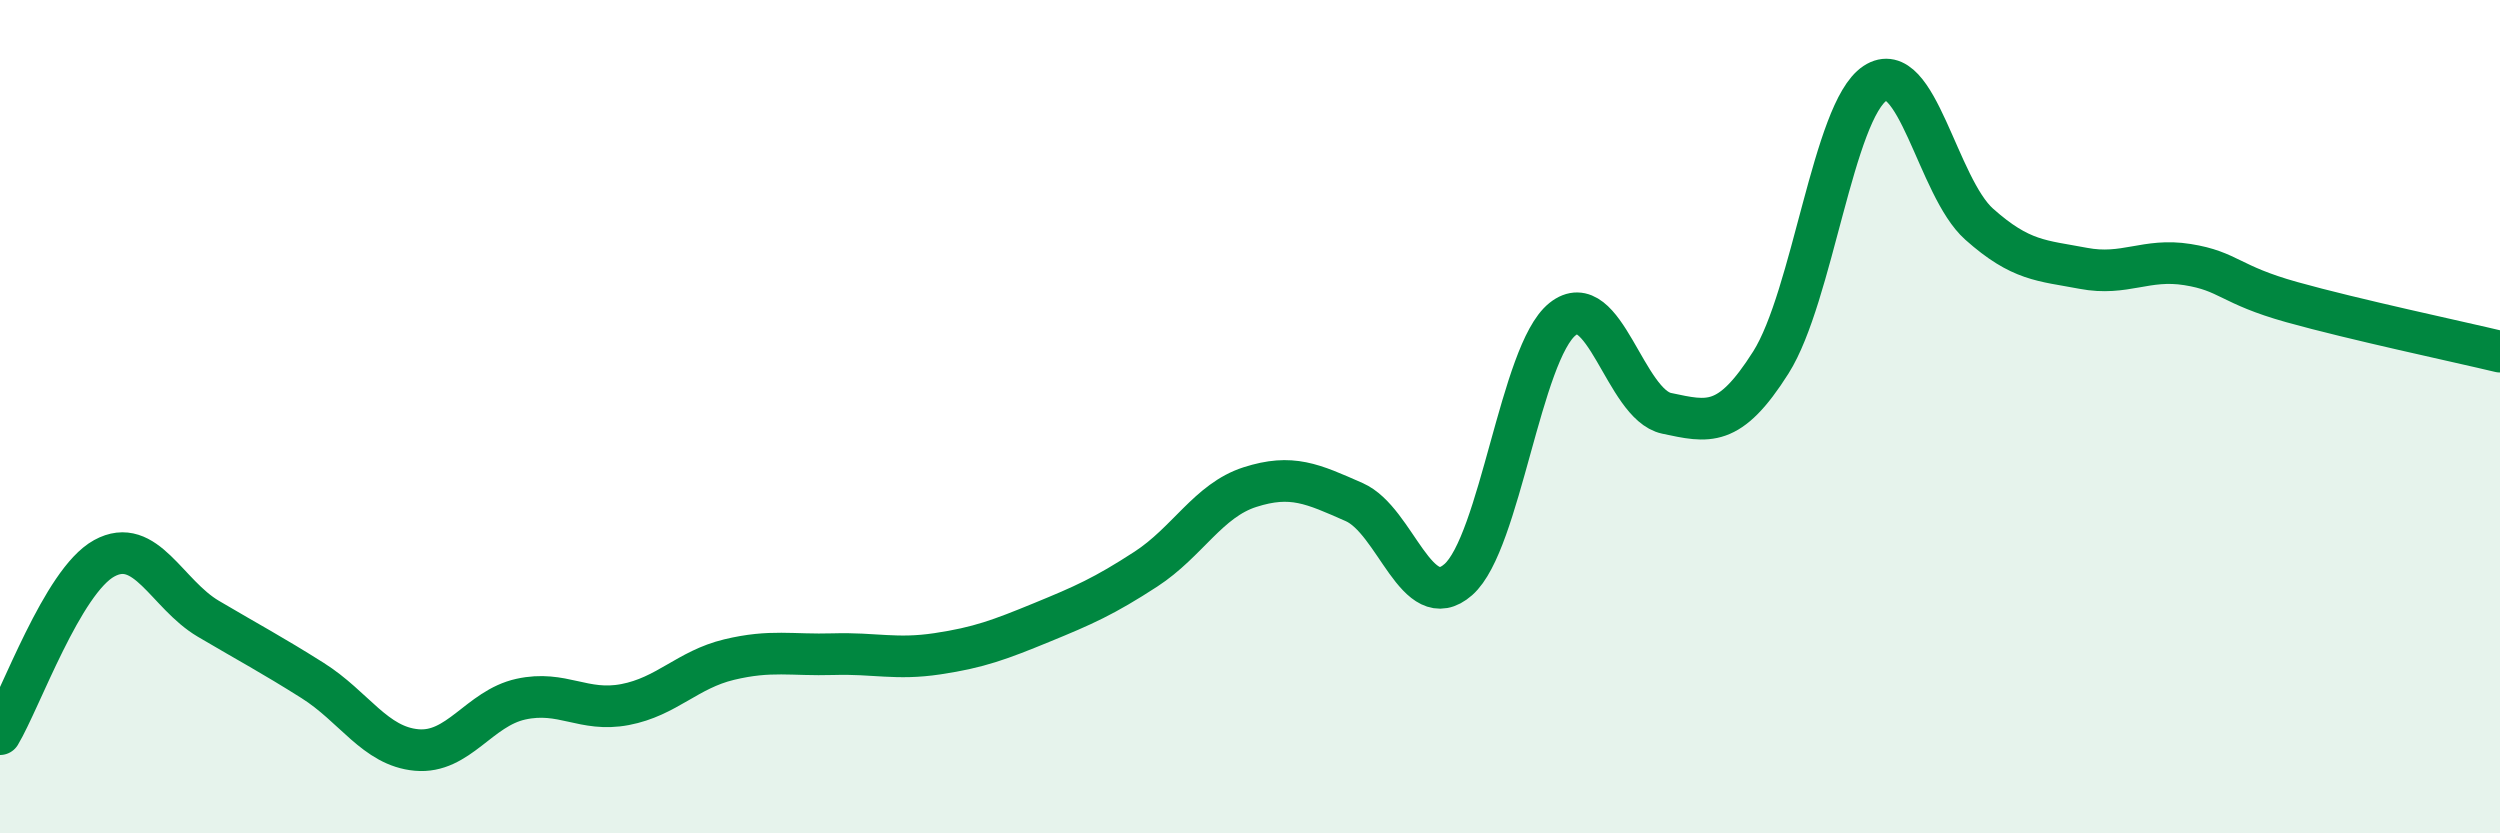
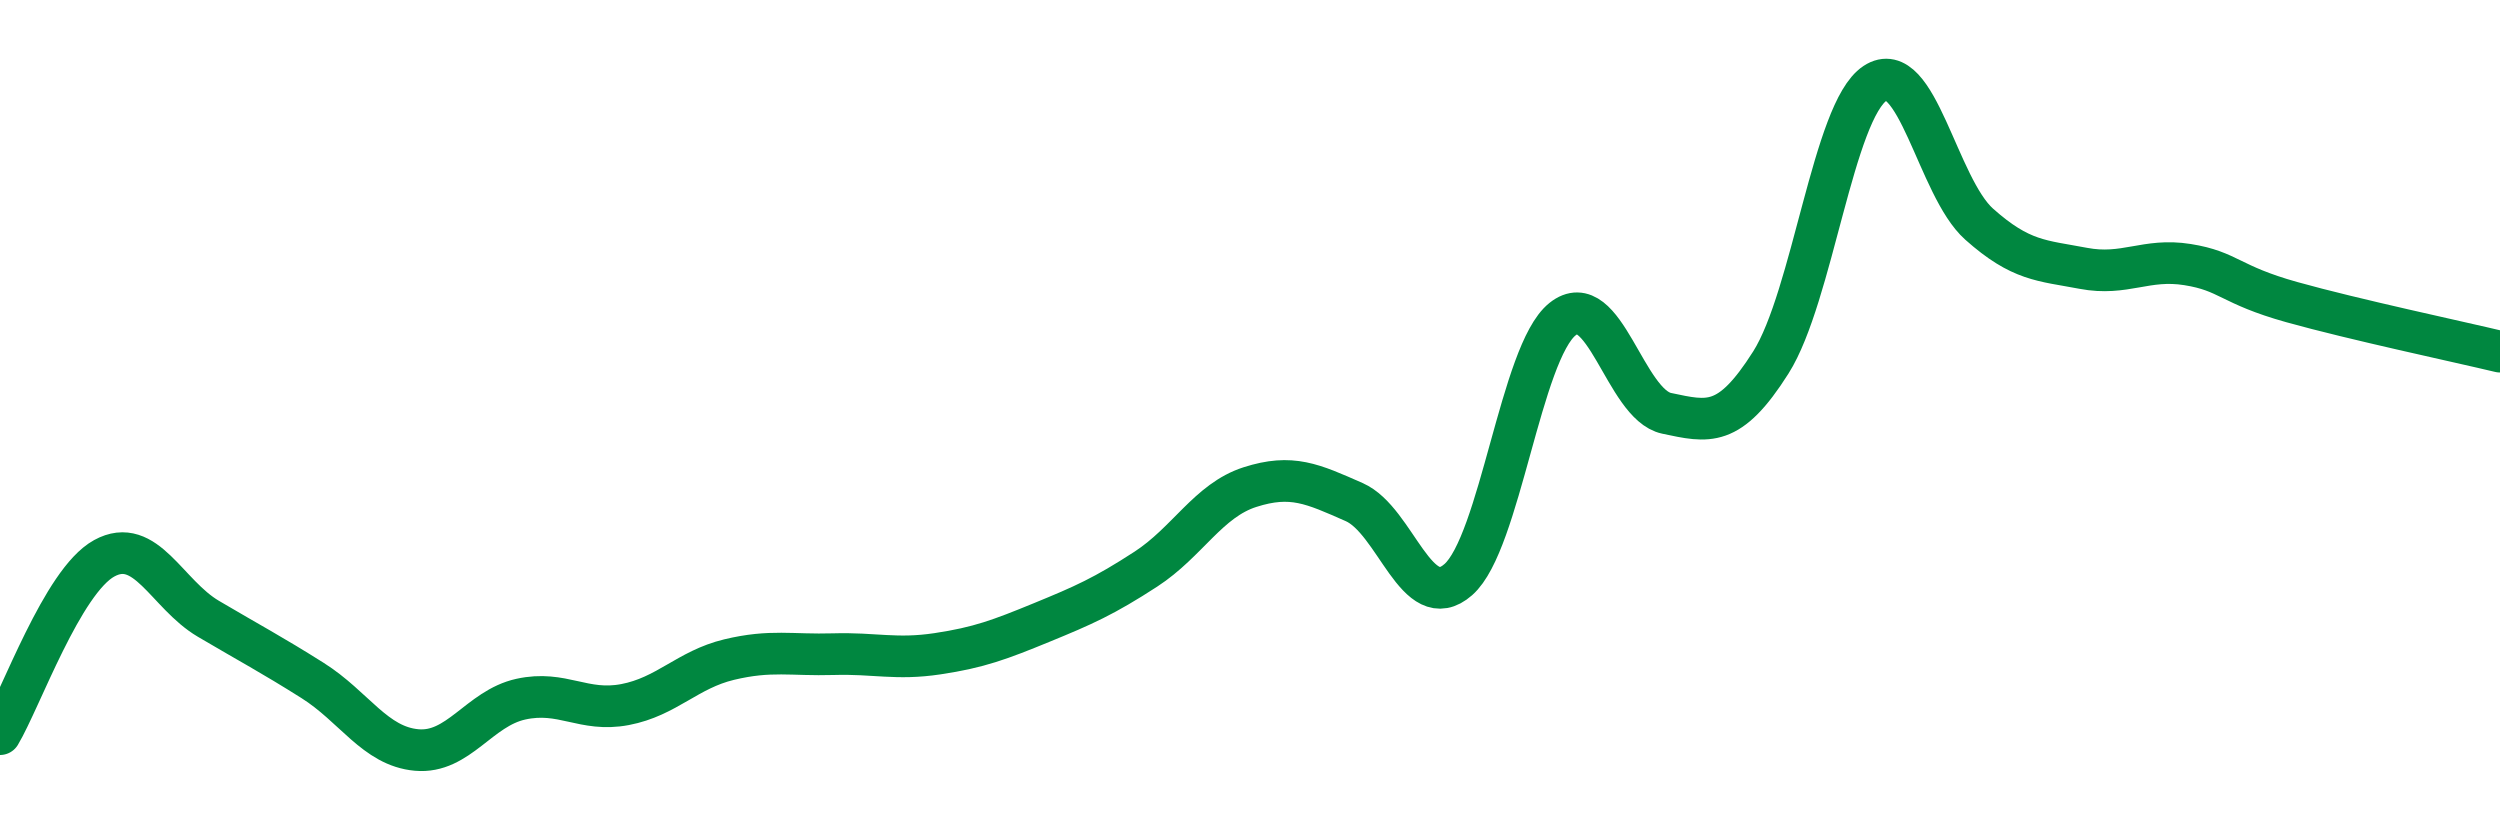
<svg xmlns="http://www.w3.org/2000/svg" width="60" height="20" viewBox="0 0 60 20">
-   <path d="M 0,17.62 C 0.5,16.78 1.5,13.95 2.5,13.4 C 3.5,12.85 4,14.26 5,14.85 C 6,15.44 6.5,15.7 7.5,16.33 C 8.5,16.96 9,17.91 10,18 C 11,18.09 11.5,17 12.5,16.78 C 13.5,16.56 14,17.1 15,16.91 C 16,16.72 16.5,16.07 17.5,15.83 C 18.5,15.59 19,15.73 20,15.7 C 21,15.67 21.5,15.84 22.5,15.69 C 23.5,15.54 24,15.35 25,14.94 C 26,14.53 26.5,14.31 27.5,13.66 C 28.5,13.01 29,12.01 30,11.69 C 31,11.37 31.5,11.61 32.5,12.05 C 33.5,12.49 34,14.79 35,13.91 C 36,13.03 36.5,8.46 37.5,7.66 C 38.5,6.86 39,9.71 40,9.92 C 41,10.13 41.5,10.28 42.5,8.7 C 43.5,7.12 44,2.66 45,2 C 46,1.34 46.5,4.49 47.5,5.38 C 48.5,6.27 49,6.25 50,6.44 C 51,6.63 51.5,6.19 52.5,6.35 C 53.5,6.51 53.5,6.83 55,7.25 C 56.5,7.67 59,8.2 60,8.44L60 20L0 20Z" fill="#008740" opacity="0.1" stroke-linecap="round" stroke-linejoin="round" />
  <path d="M 0,17.62 C 0.5,16.78 1.5,13.95 2.5,13.4 C 3.5,12.85 4,14.26 5,14.85 C 6,15.44 6.5,15.7 7.5,16.33 C 8.5,16.96 9,17.91 10,18 C 11,18.09 11.5,17 12.5,16.78 C 13.5,16.56 14,17.1 15,16.91 C 16,16.72 16.5,16.07 17.5,15.83 C 18.5,15.59 19,15.73 20,15.7 C 21,15.67 21.5,15.84 22.5,15.69 C 23.5,15.54 24,15.35 25,14.94 C 26,14.53 26.5,14.31 27.5,13.66 C 28.5,13.01 29,12.01 30,11.69 C 31,11.37 31.5,11.61 32.5,12.05 C 33.5,12.49 34,14.79 35,13.91 C 36,13.03 36.5,8.46 37.5,7.66 C 38.5,6.86 39,9.71 40,9.92 C 41,10.13 41.5,10.28 42.5,8.7 C 43.5,7.12 44,2.66 45,2 C 46,1.34 46.5,4.49 47.5,5.38 C 48.5,6.27 49,6.25 50,6.44 C 51,6.63 51.5,6.19 52.5,6.35 C 53.5,6.51 53.5,6.83 55,7.25 C 56.5,7.67 59,8.2 60,8.44" stroke="#008740" stroke-width="1" fill="none" stroke-linecap="round" stroke-linejoin="round" />
</svg>